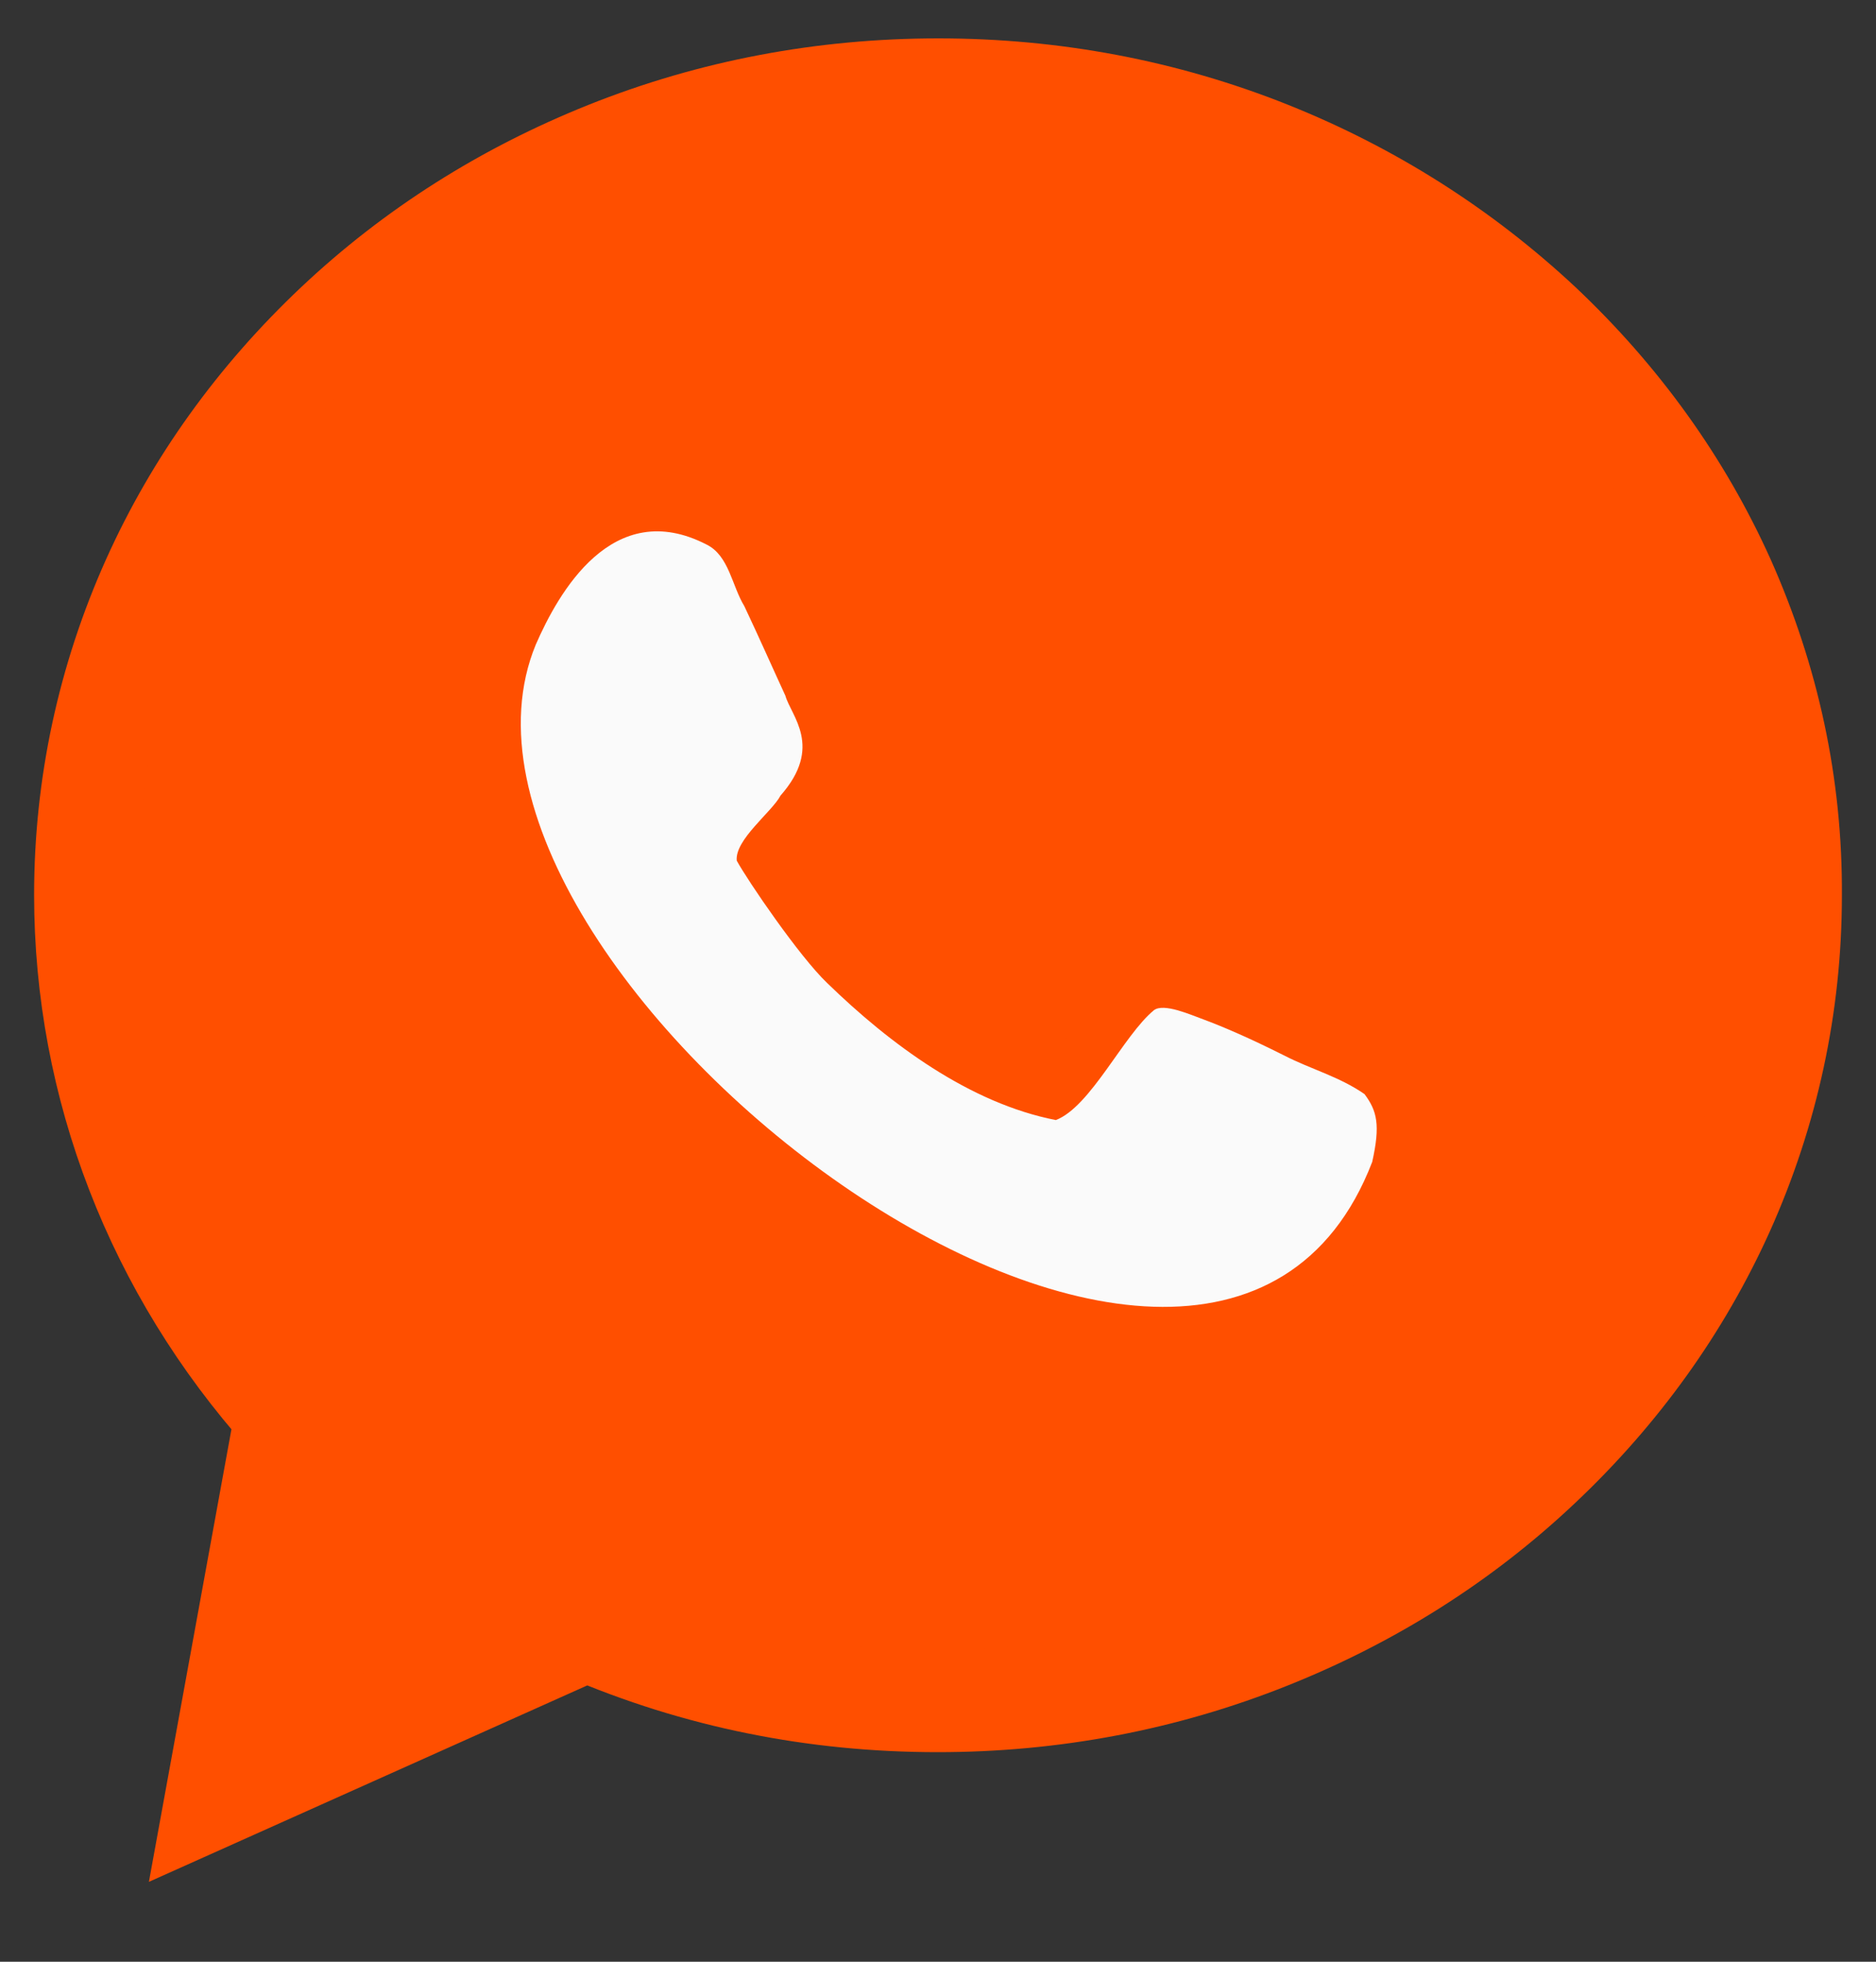
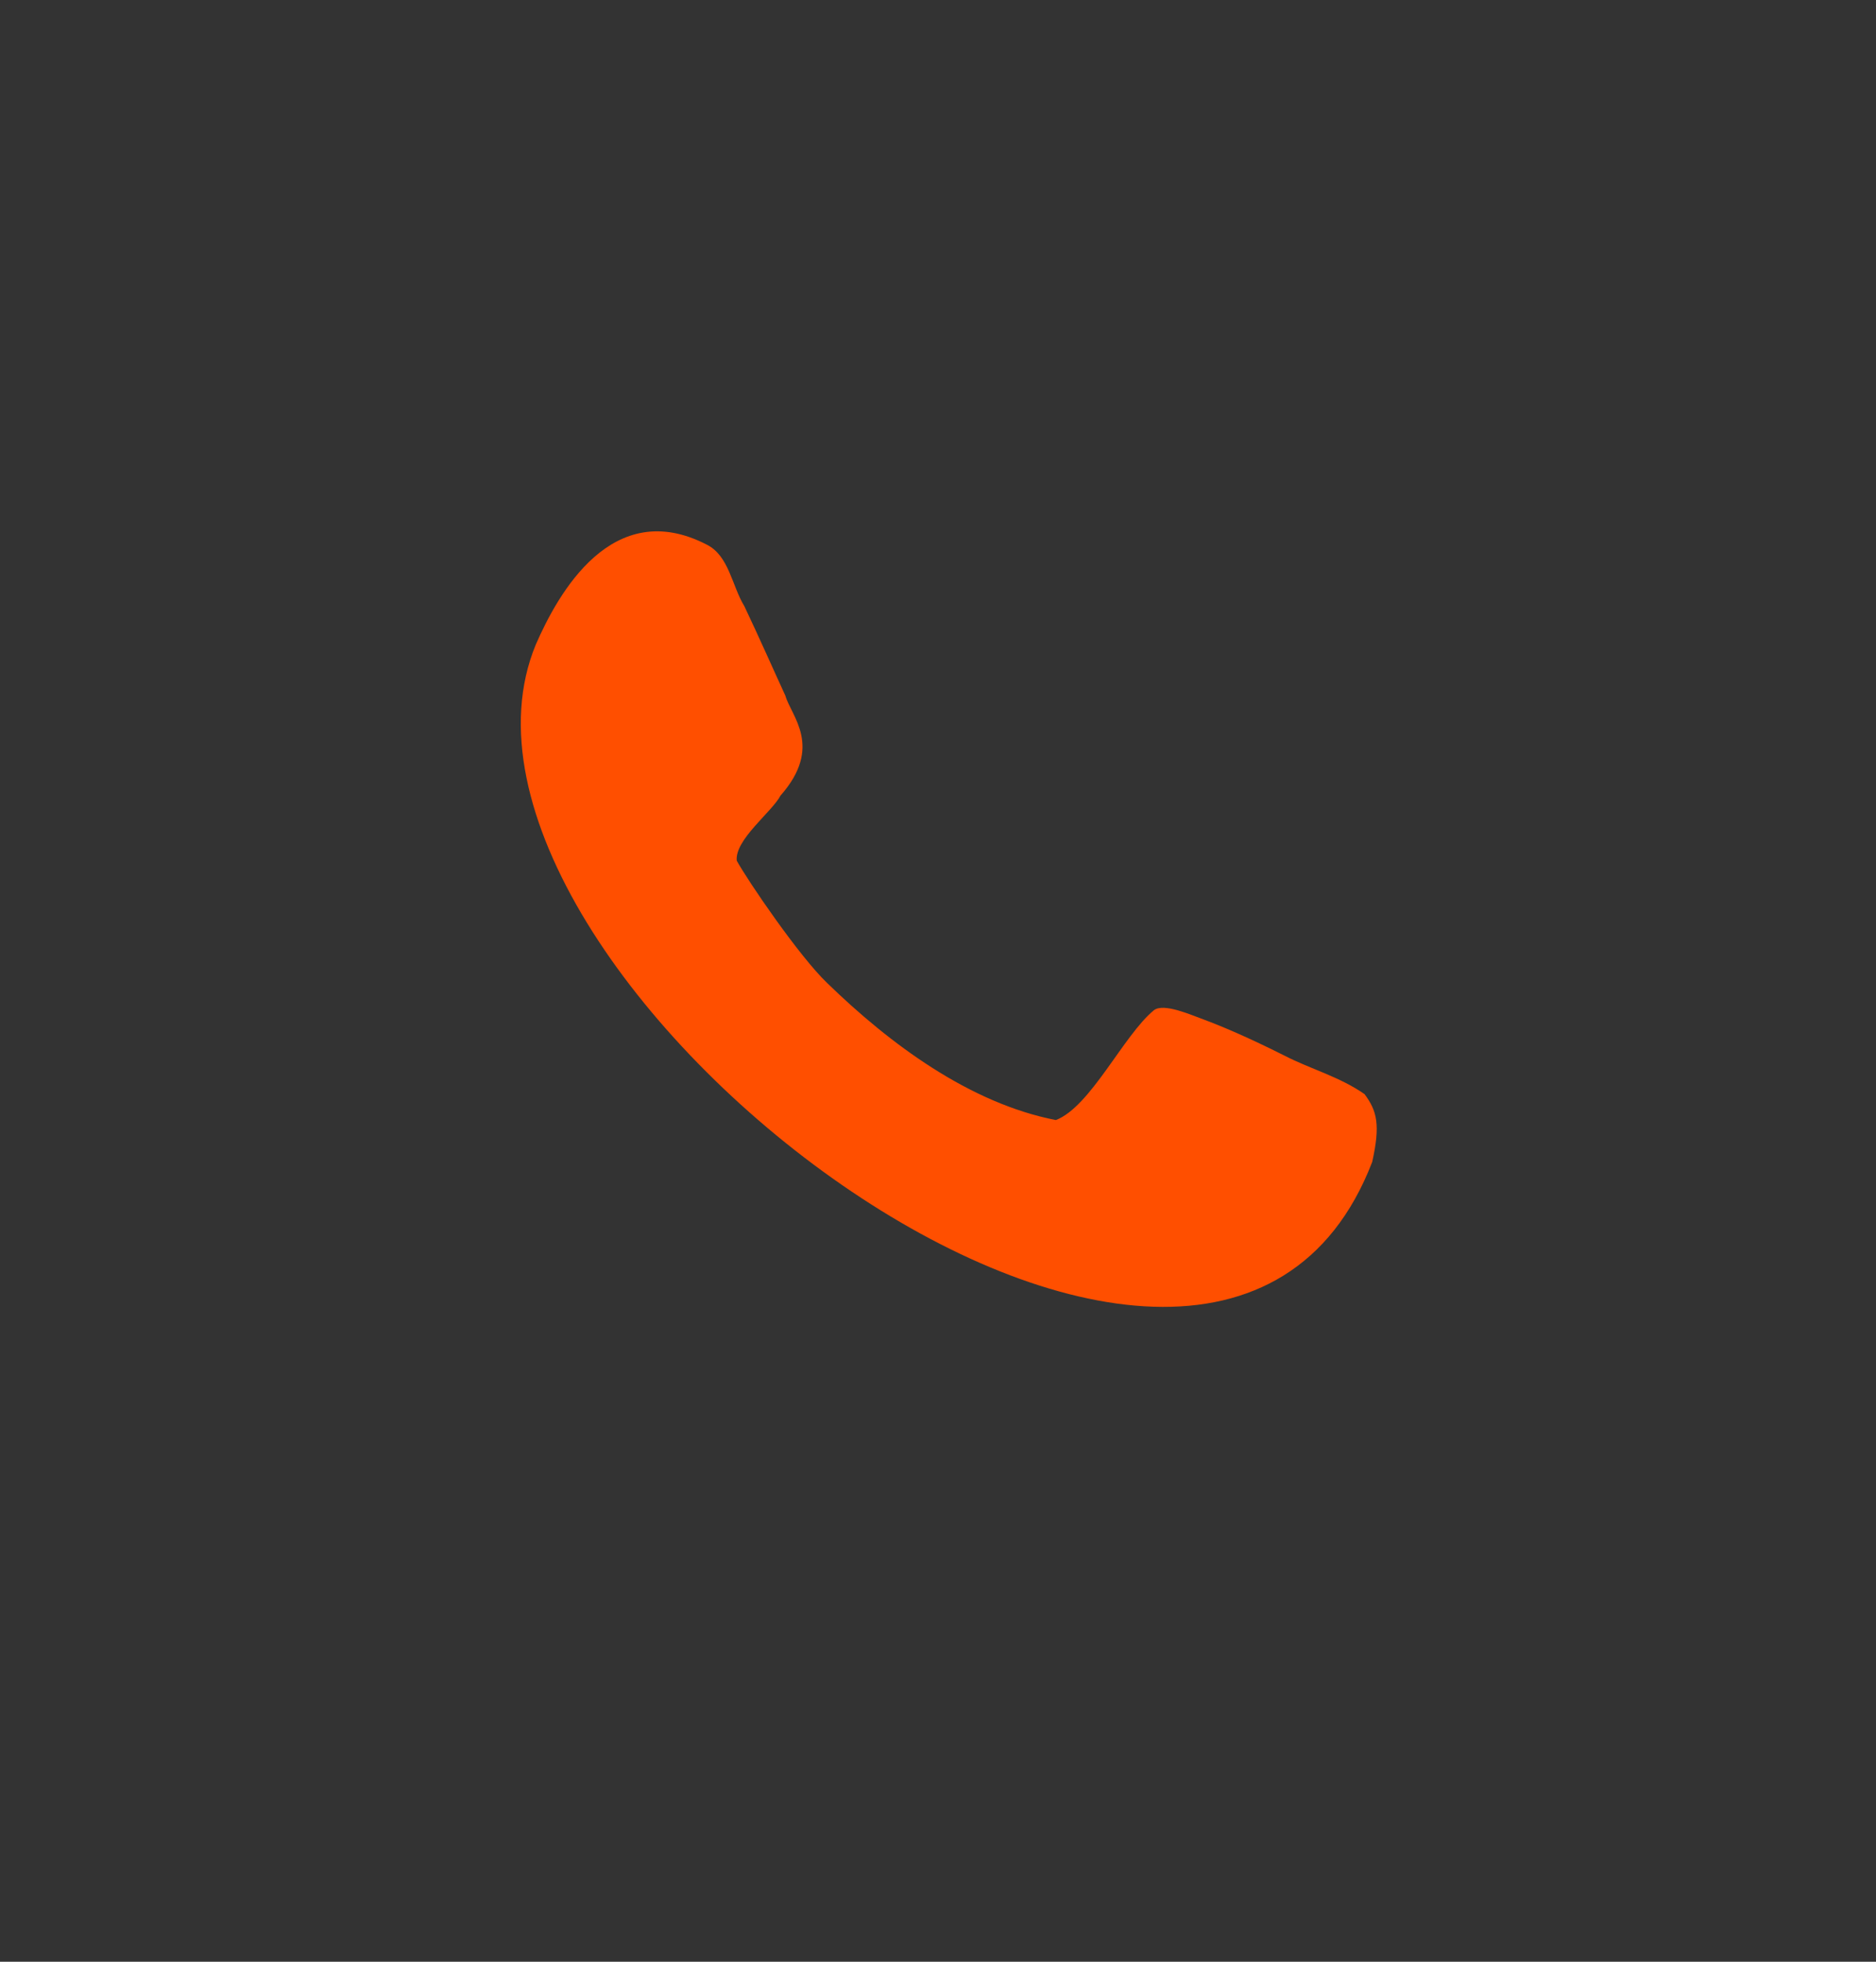
<svg xmlns="http://www.w3.org/2000/svg" width="22" height="23" viewBox="0 0 22 23" fill="none">
  <rect x="0" y="0" width="22" height="23" fill="#333333" stroke="none" />
-   <path d="M20.217 6.804C19.712 5.681 18.986 4.673 18.065 3.804C17.143 2.943 16.075 2.263 14.885 1.787C13.654 1.295 12.349 1.05 11.004 1.05C9.659 1.05 8.354 1.295 7.123 1.787C5.933 2.263 4.865 2.935 3.943 3.804C3.022 4.673 2.296 5.681 1.791 6.804C1.269 7.968 1 9.213 1 10.492C1 12.73 1.832 14.877 3.356 16.582L2.541 21.05L6.878 19.107C8.175 19.664 9.553 19.943 10.996 19.943C12.341 19.943 13.646 19.697 14.877 19.205C16.067 18.73 17.135 18.058 18.056 17.189C18.978 16.32 19.703 15.312 20.209 14.189C20.731 13.025 21 11.779 21 10.5C21.008 9.213 20.739 7.976 20.217 6.804Z" fill="#FF4F00" />
  <path d="M15.064 12.377C14.64 12.164 14.331 12.033 14.11 11.951C13.972 11.902 13.646 11.754 13.531 11.845C13.173 12.14 12.79 12.976 12.382 13.132C11.371 12.935 10.433 12.238 9.7 11.525C9.373 11.213 8.77 10.328 8.64 10.091C8.615 9.845 9.055 9.517 9.153 9.328C9.659 8.754 9.276 8.394 9.21 8.156C9.096 7.91 8.901 7.468 8.729 7.107C8.583 6.869 8.55 6.517 8.289 6.386C7.18 5.812 6.544 6.959 6.283 7.558C4.71 11.369 14.168 18.623 16.092 13.623C16.189 13.189 16.149 13.025 16.002 12.828C15.708 12.623 15.366 12.533 15.064 12.377Z" fill="#FF4F00" />
-   <path d="M20.217 6.804C19.712 5.681 18.986 4.673 18.065 3.804C17.143 2.943 16.075 2.263 14.885 1.787C13.654 1.295 12.349 1.05 11.004 1.05C9.659 1.05 8.354 1.295 7.123 1.787C5.933 2.263 4.865 2.935 3.943 3.804C3.022 4.673 2.296 5.681 1.791 6.804C1.269 7.968 1 9.213 1 10.492C1 12.73 1.832 14.877 3.356 16.582L2.541 21.05L6.878 19.107C8.175 19.664 9.553 19.943 10.996 19.943C12.341 19.943 13.646 19.697 14.877 19.205C16.067 18.73 17.135 18.058 18.056 17.189C18.978 16.32 19.703 15.312 20.209 14.189C20.731 13.025 21 11.779 21 10.5C21.008 9.213 20.739 7.976 20.217 6.804Z" stroke="#FF4F00" stroke-width="1.2" />
-   <path d="M15.064 12.377C14.64 12.164 14.331 12.033 14.11 11.951C13.972 11.902 13.646 11.754 13.531 11.845C13.173 12.14 12.79 12.976 12.382 13.132C11.371 12.935 10.433 12.238 9.7 11.525C9.373 11.213 8.77 10.328 8.64 10.091C8.615 9.845 9.055 9.517 9.153 9.328C9.659 8.754 9.276 8.394 9.21 8.156C9.096 7.91 8.901 7.468 8.729 7.107C8.583 6.869 8.55 6.517 8.289 6.386C7.18 5.812 6.544 6.959 6.283 7.558C4.71 11.369 14.168 18.623 16.092 13.623C16.189 13.189 16.149 13.025 16.002 12.828C15.708 12.623 15.366 12.533 15.064 12.377Z" stroke="#FF4F00" stroke-width="1.2" />
-   <path d="M15.064 12.377C14.64 12.164 14.331 12.033 14.11 11.951C13.972 11.902 13.646 11.754 13.531 11.845C13.173 12.14 12.79 12.976 12.382 13.132C11.371 12.935 10.433 12.238 9.7 11.525C9.373 11.213 8.77 10.328 8.64 10.091C8.615 9.845 9.055 9.517 9.153 9.328C9.659 8.754 9.276 8.394 9.21 8.156C9.096 7.91 8.9 7.468 8.729 7.107C8.583 6.869 8.55 6.517 8.289 6.386C7.18 5.812 6.544 6.959 6.283 7.558C4.71 11.369 14.167 18.623 16.092 13.623C16.189 13.189 16.149 13.025 16.002 12.828C15.708 12.623 15.366 12.533 15.064 12.377Z" fill="#FAFAFA" />
</svg>